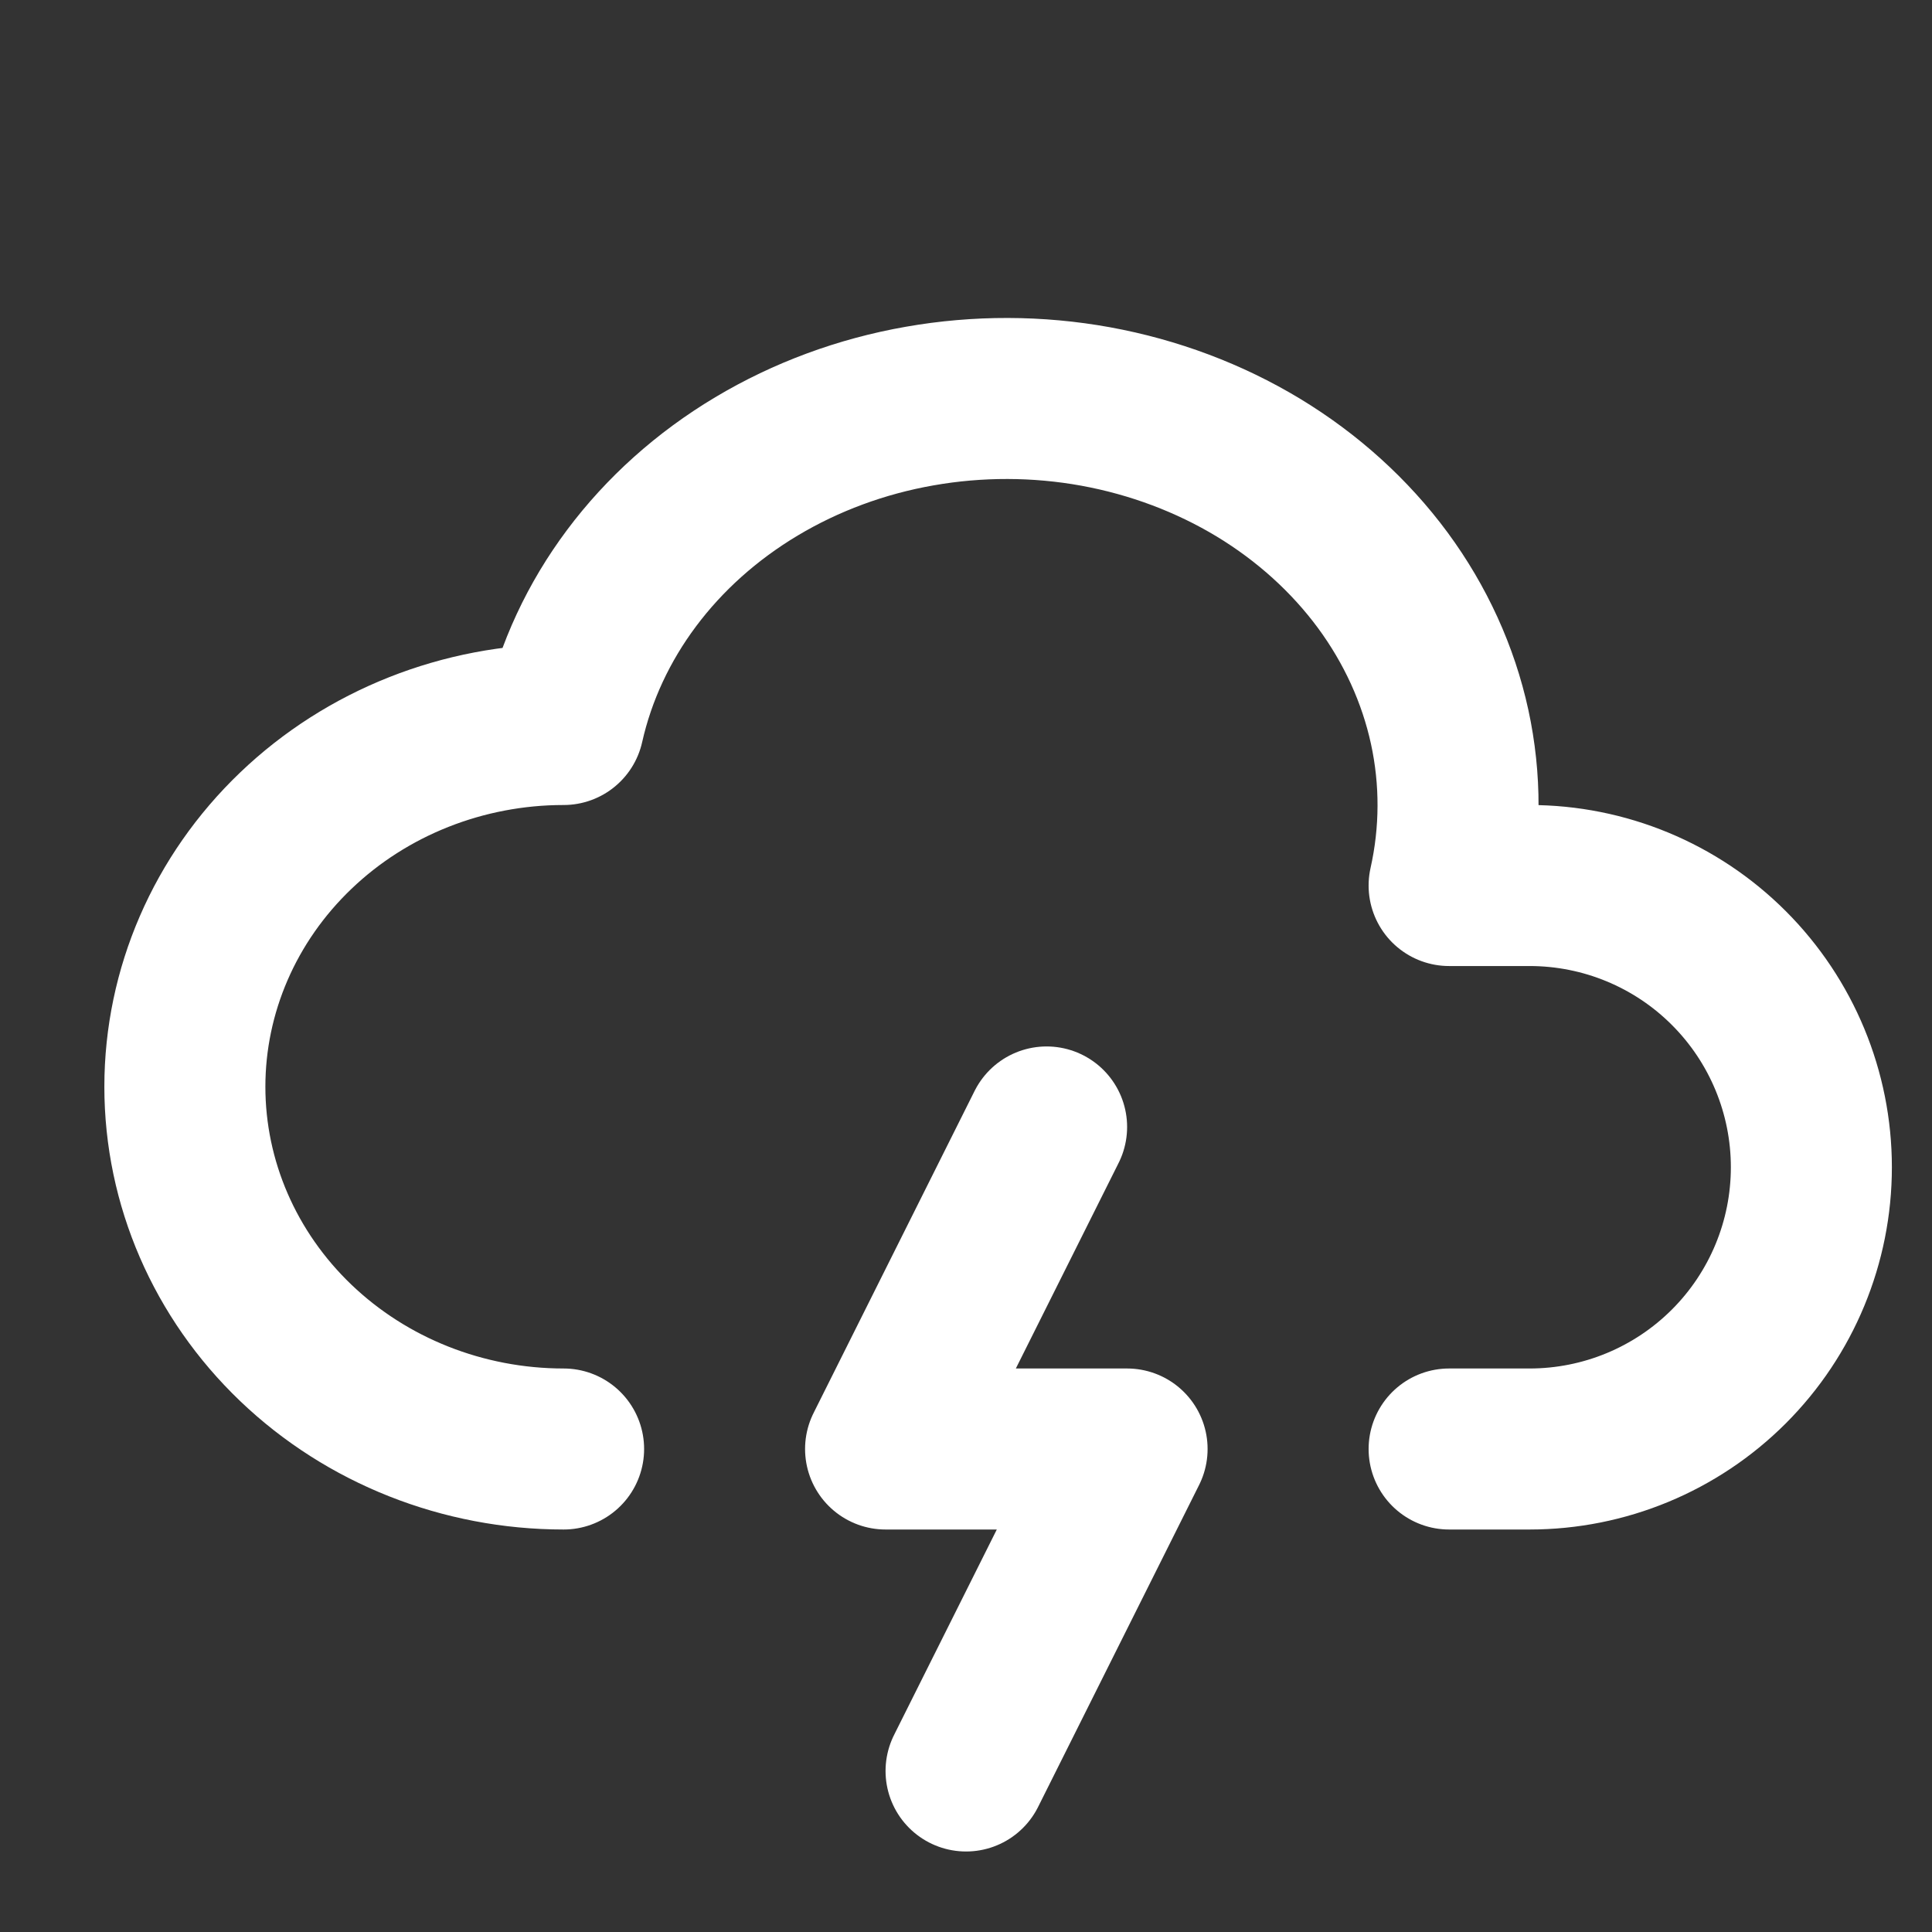
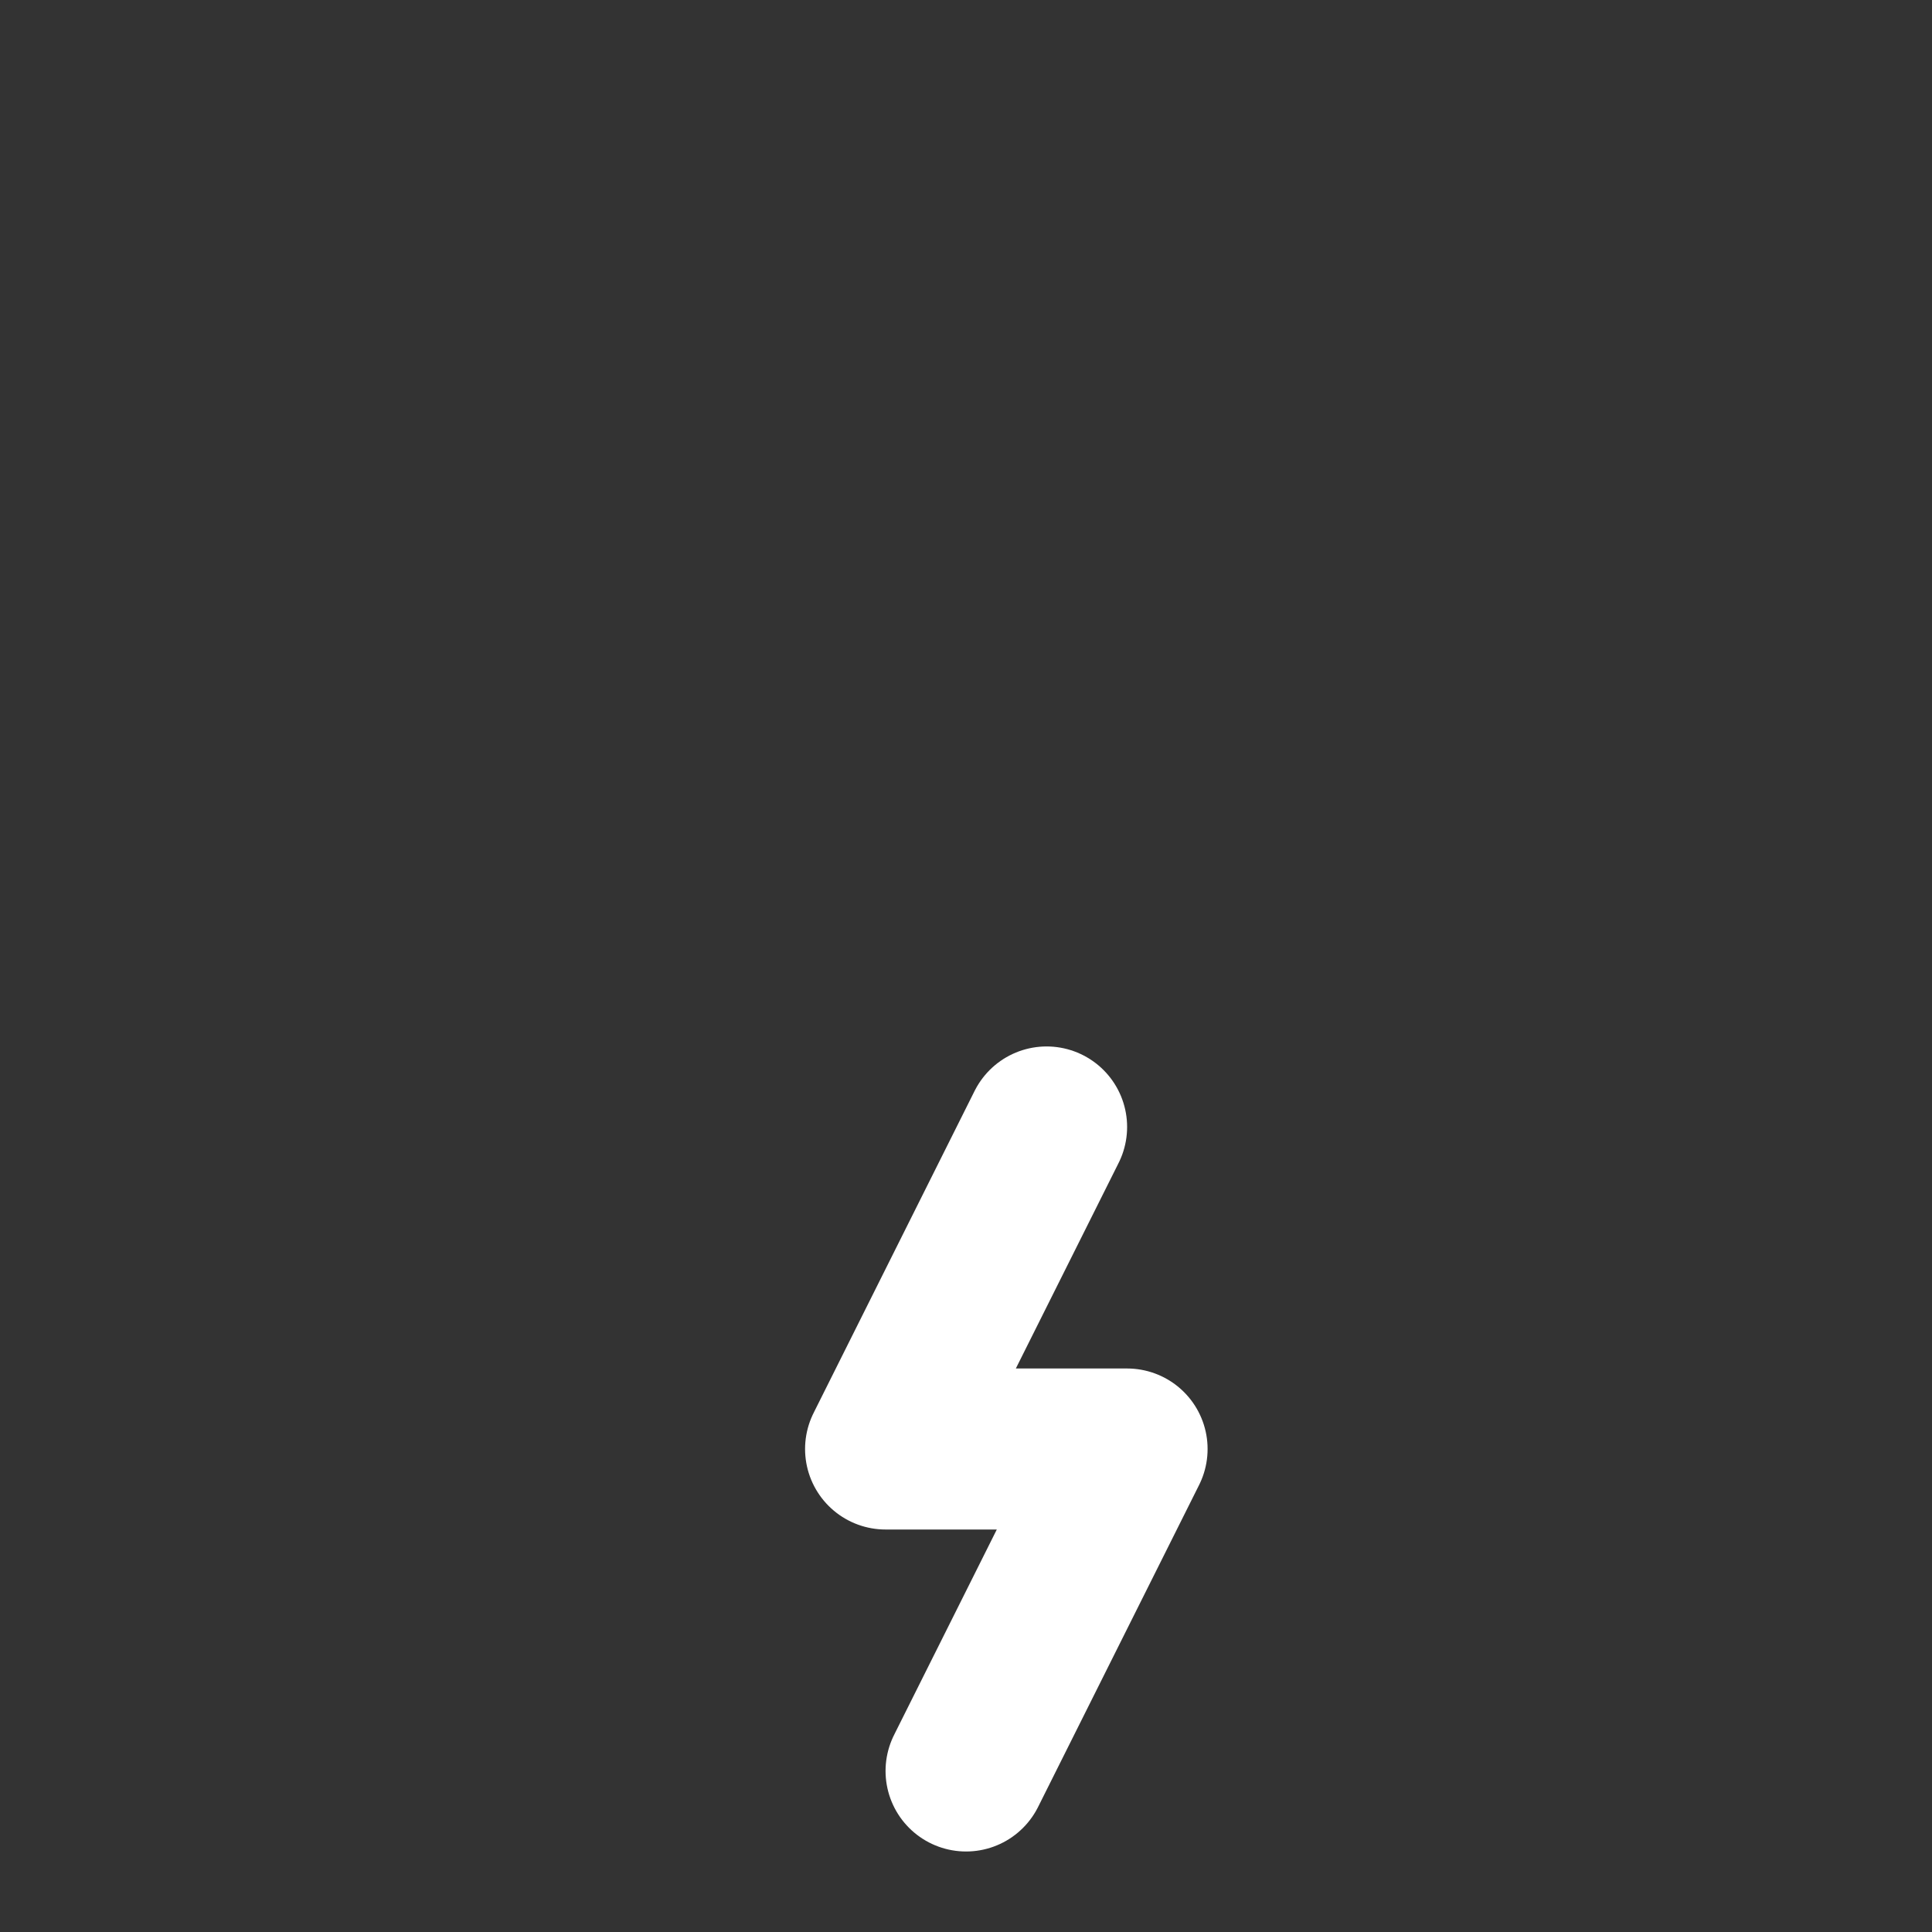
<svg xmlns="http://www.w3.org/2000/svg" width="32" height="32" viewBox="0 0 32 32" fill="none">
  <rect x="0" y="0" width="32" height="32" fill="#333333" stroke="none" />
-   <path d="M9.335 24C7.672 24 6.076 23.368 4.9 22.243C3.723 21.117 3.062 19.591 3.062 18C3.062 16.409 3.723 14.883 4.9 13.758C6.076 12.632 7.672 12 9.335 12C9.728 10.25 10.878 8.711 12.531 7.724C13.349 7.235 14.267 6.895 15.231 6.726C16.195 6.556 17.187 6.558 18.15 6.733C19.113 6.909 20.028 7.253 20.844 7.746C21.659 8.24 22.358 8.873 22.902 9.609C23.445 10.346 23.822 11.172 24.011 12.04C24.199 12.907 24.196 13.8 24.002 14.667H25.335C26.573 14.667 27.76 15.158 28.635 16.034C29.51 16.909 30.002 18.096 30.002 19.333C30.002 20.571 29.51 21.758 28.635 22.633C27.76 23.508 26.573 24 25.335 24H24.002" stroke="white" stroke-width="2.667" stroke-linecap="round" stroke-linejoin="round" />
  <path d="M17.335 18.666L14.668 24H18.668L16.001 29.333" stroke="white" stroke-width="2.667" stroke-linecap="round" stroke-linejoin="round" />
</svg>